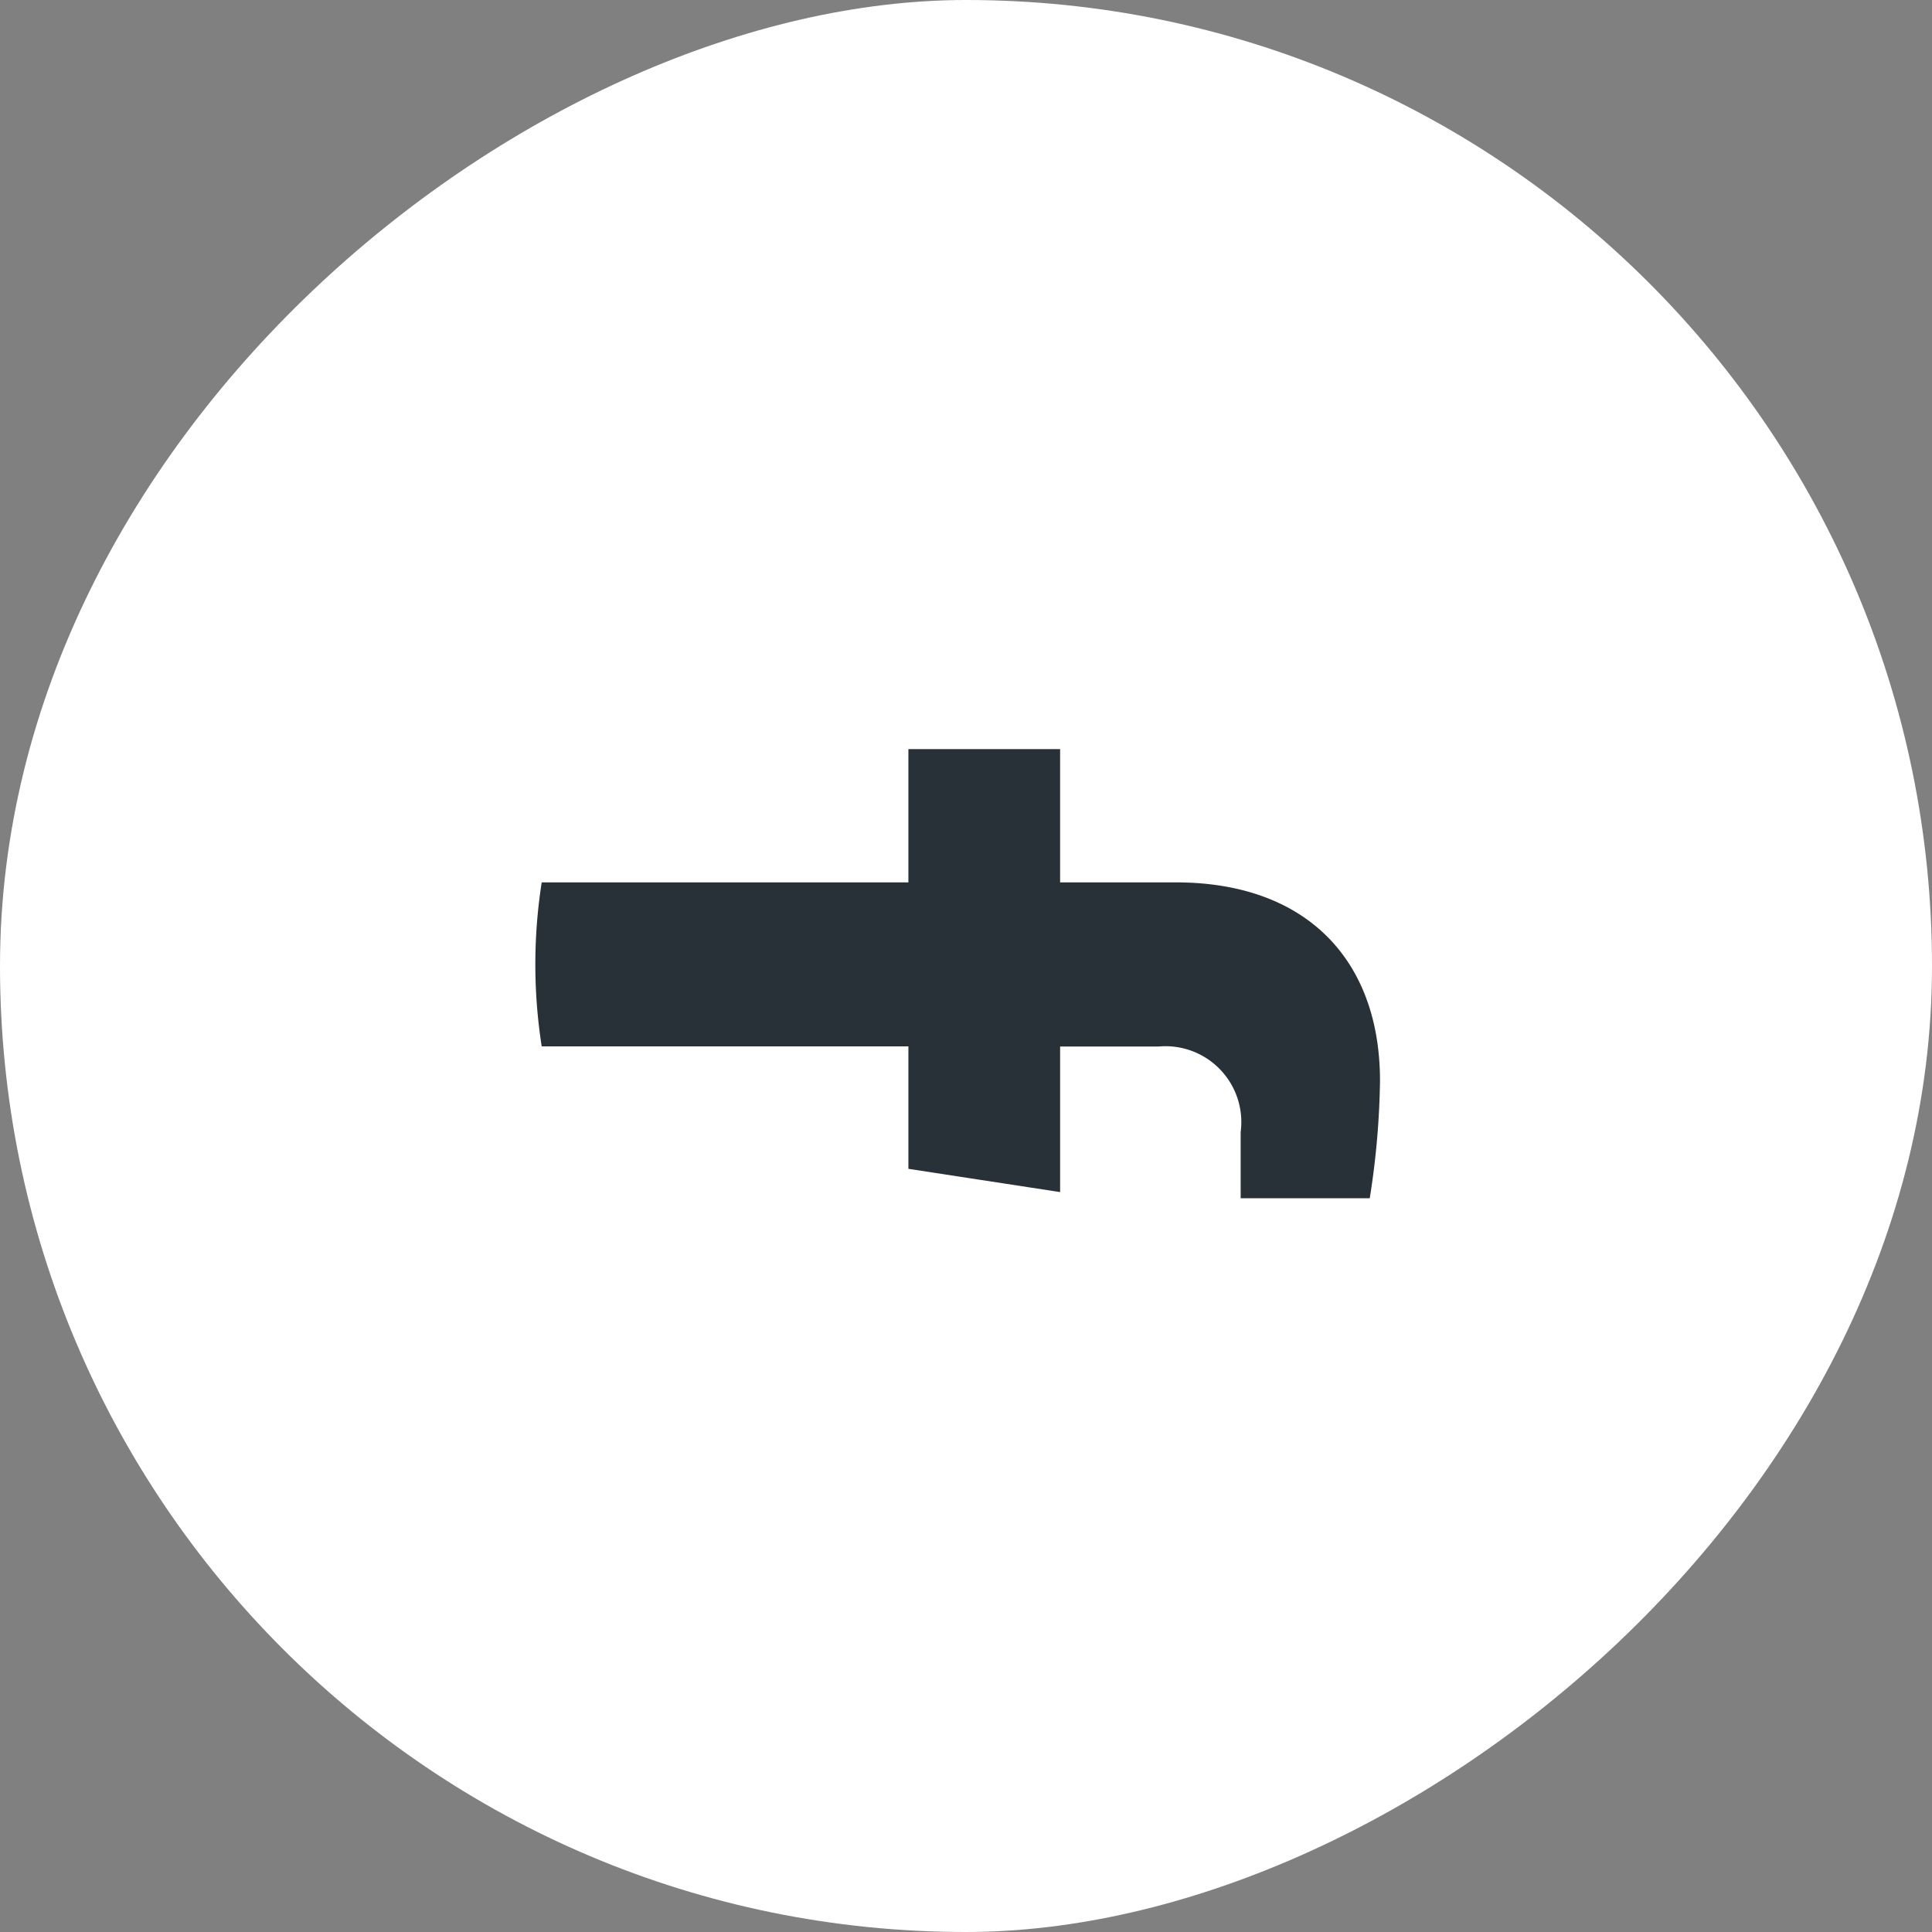
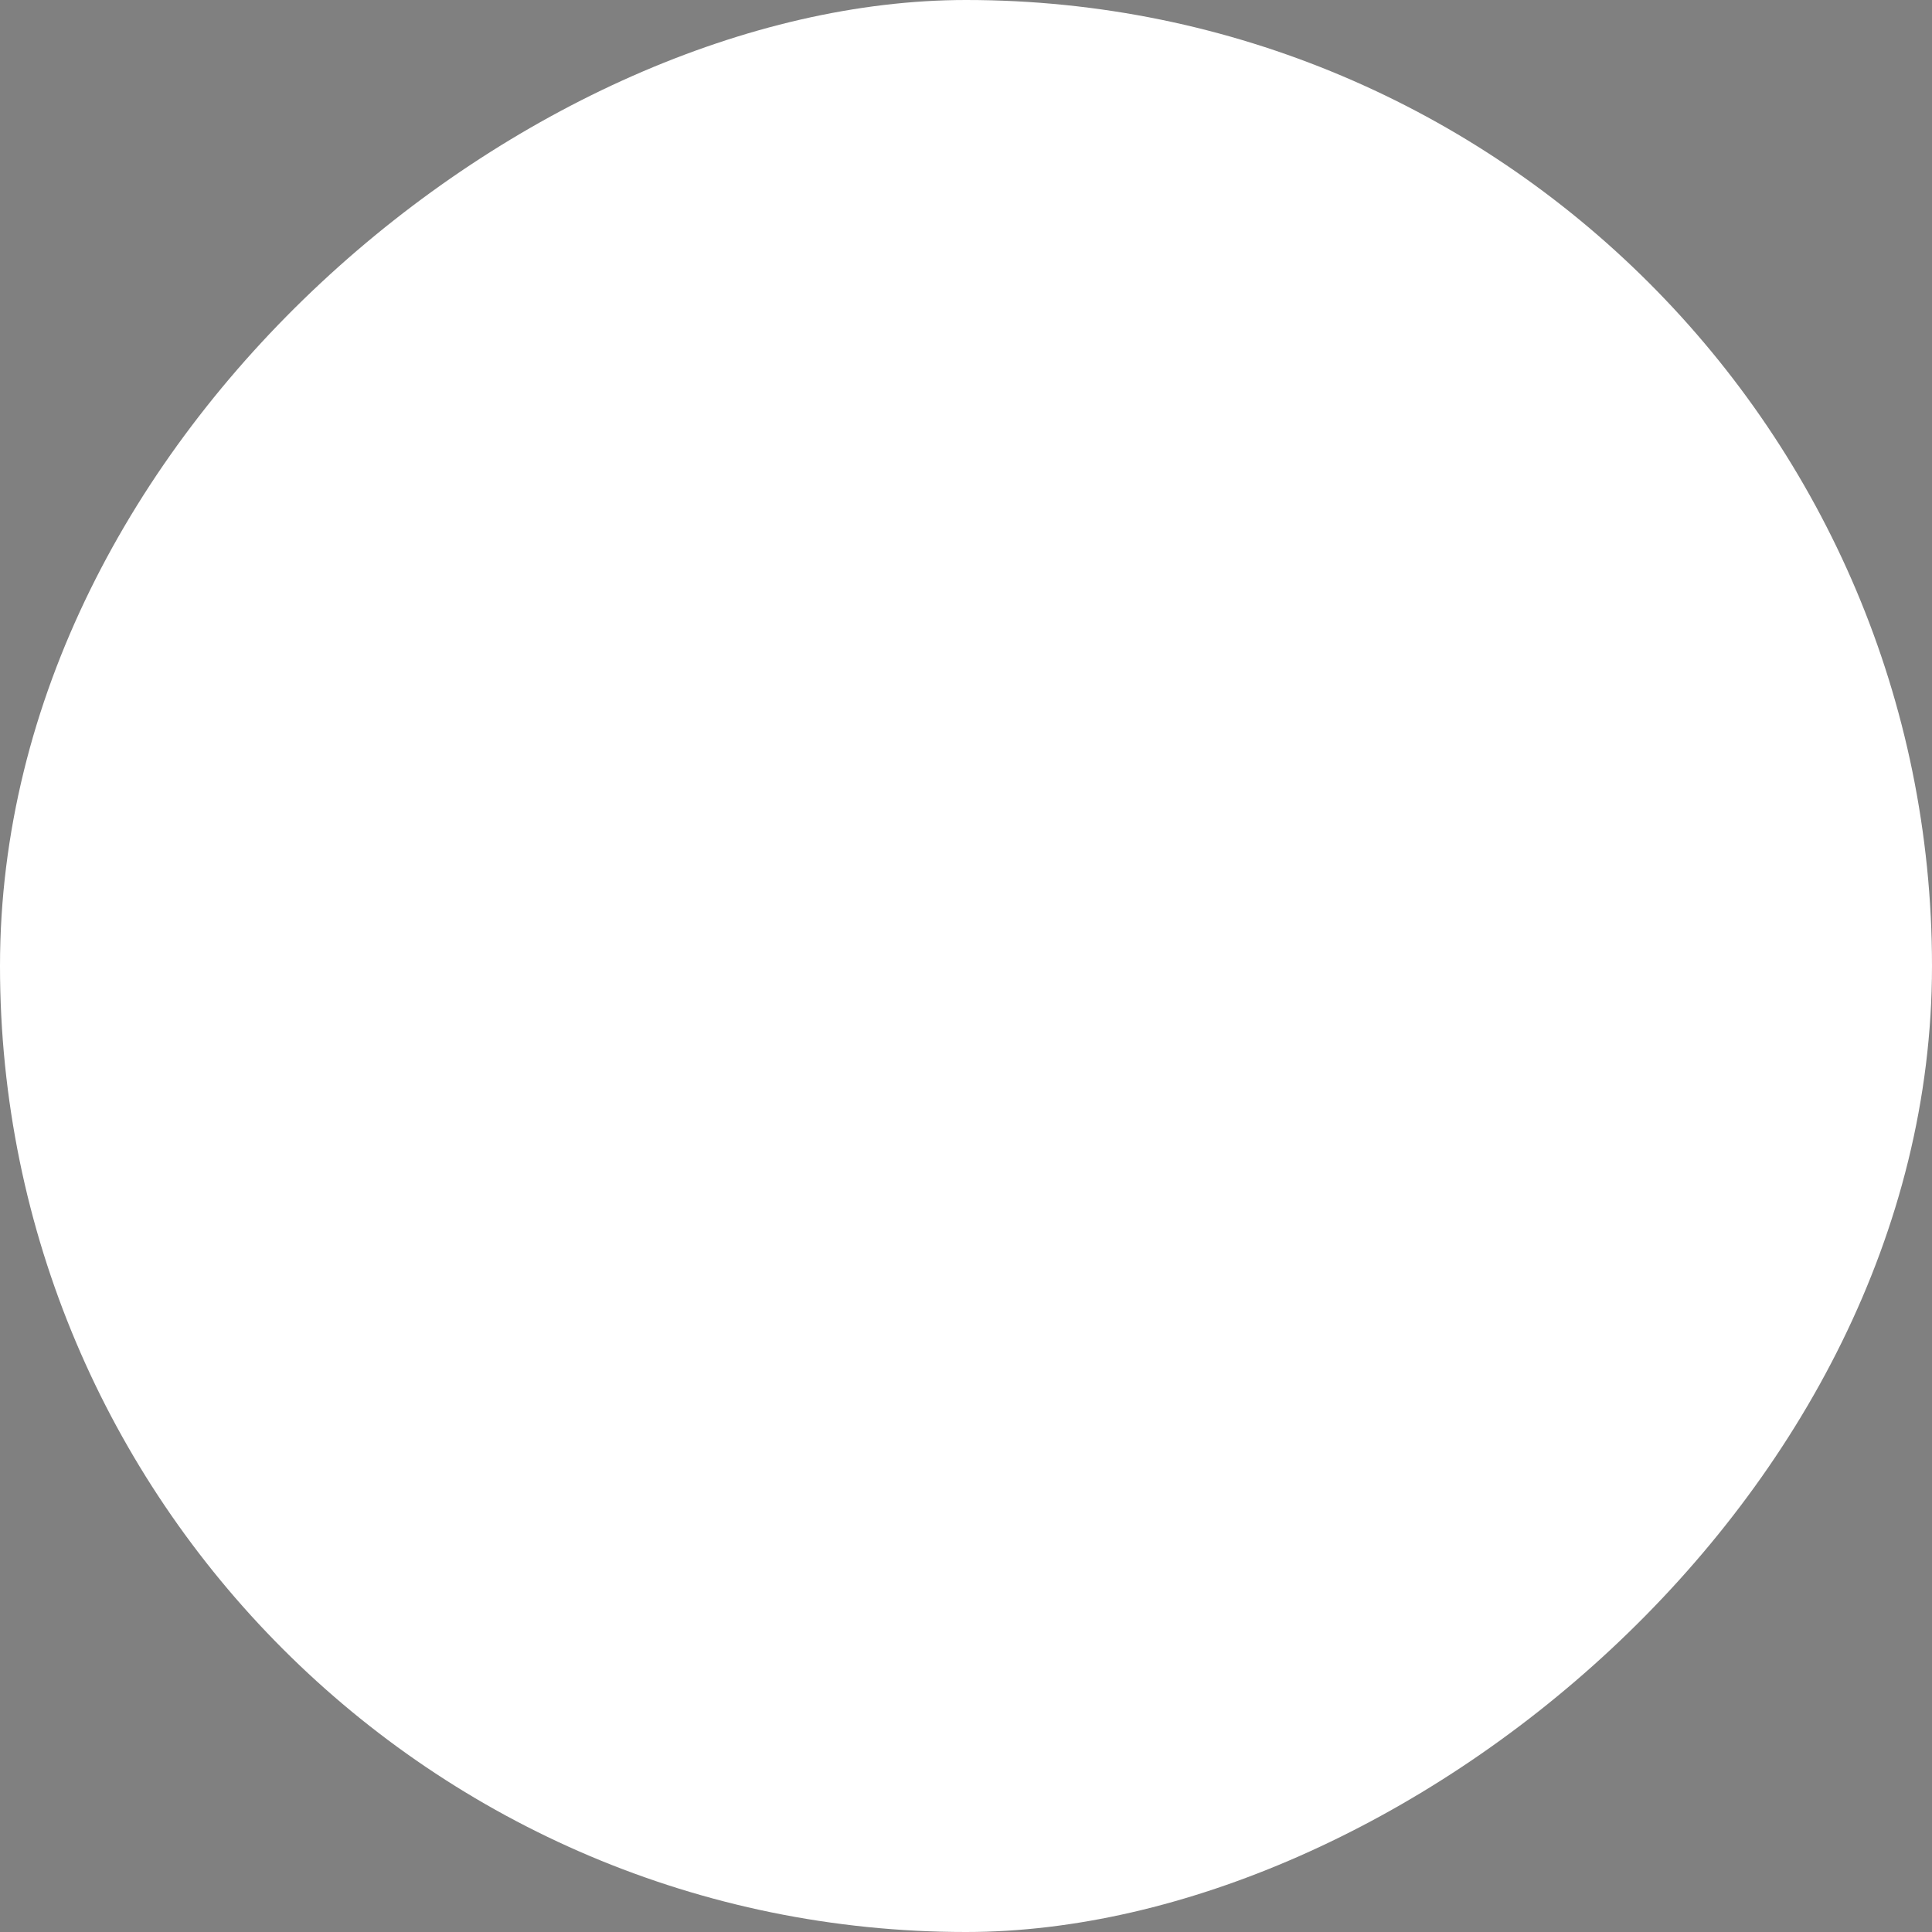
<svg xmlns="http://www.w3.org/2000/svg" width="49" height="49" viewBox="0 0 49 49">
  <rect x="0" y="0" width="49" height="49" fill="#808080" stroke="none" />
  <g id="Facebook" transform="translate(49.316 0.473) rotate(90)">
    <rect id="Rectangle_21" data-name="Rectangle 21" width="49" height="49" rx="24.5" transform="translate(-0.473 0.316)" fill="#fff" />
-     <path id="Facebook-2" data-name="Facebook" d="M130.565,11.961l.59-3.848h-3.692v-2.5a1.924,1.924,0,0,1,2.17-2.079h1.679V.26a20.473,20.473,0,0,0-2.98-.26C125.29,0,123.3,1.843,123.3,5.18V8.113h-3.38v3.848h3.38v9.3a13.458,13.458,0,0,0,4.16,0v-9.3Z" transform="translate(-101.394 14.316)" fill="#283138" />
  </g>
</svg>